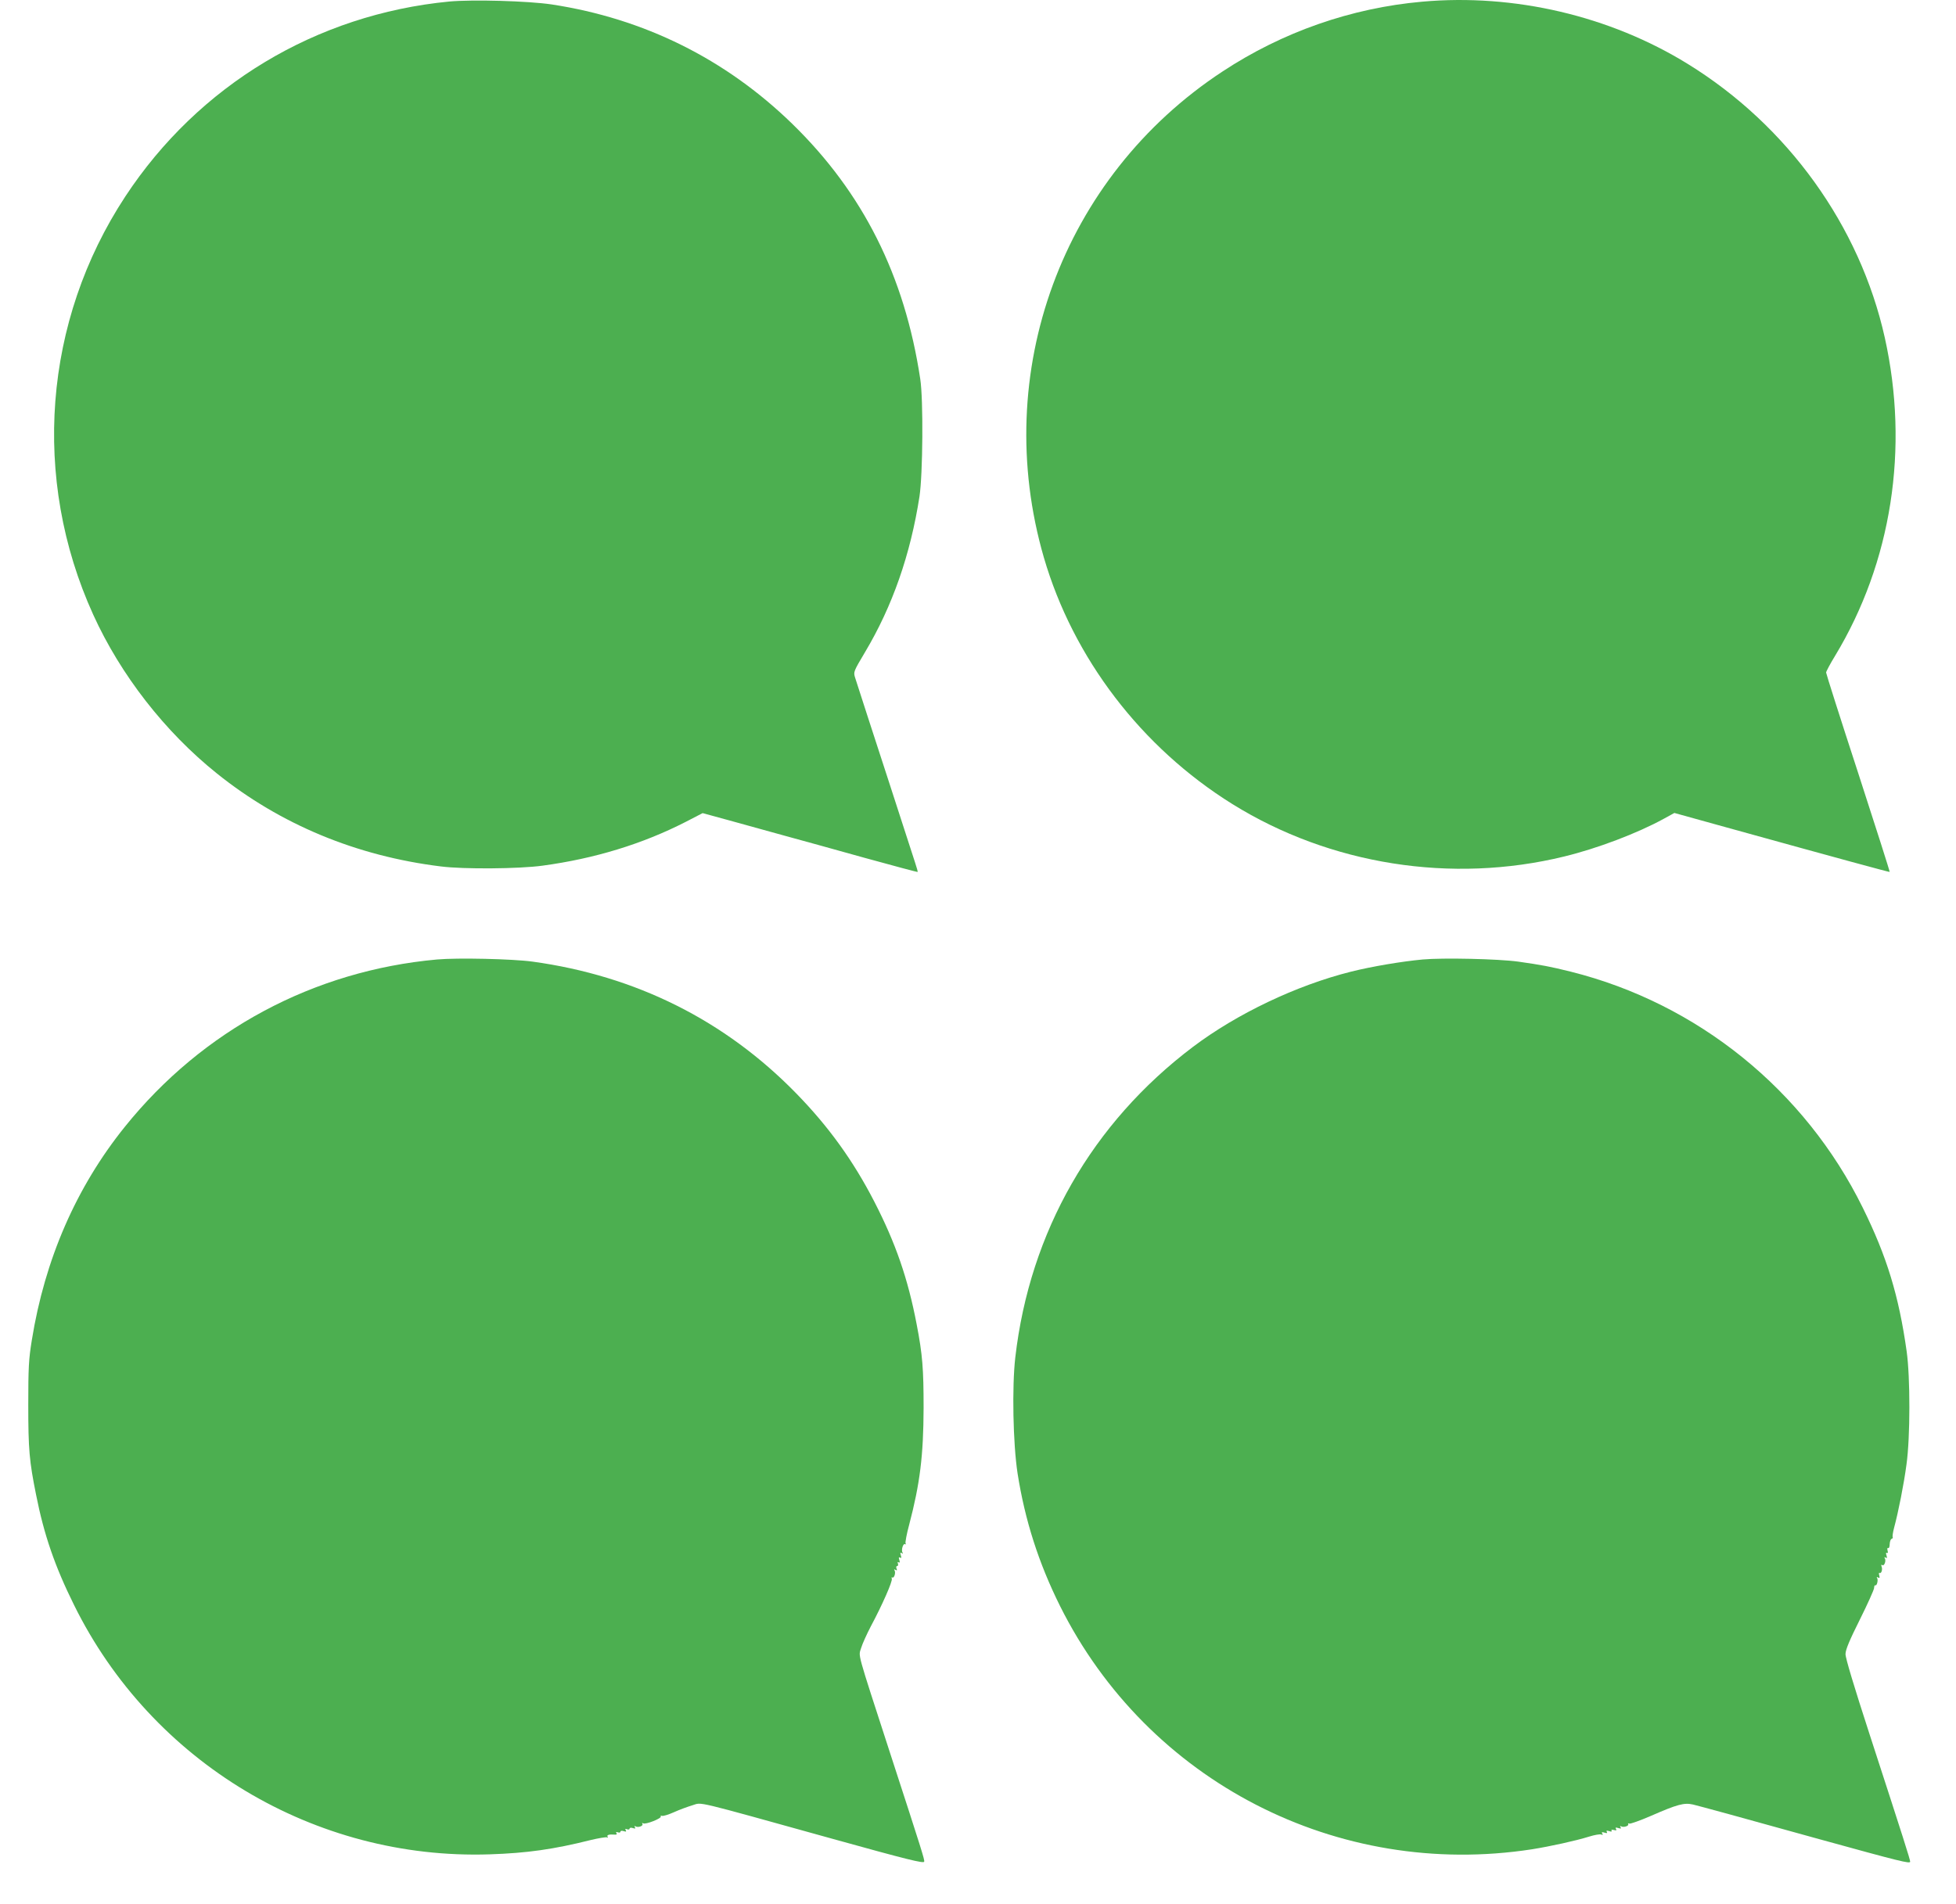
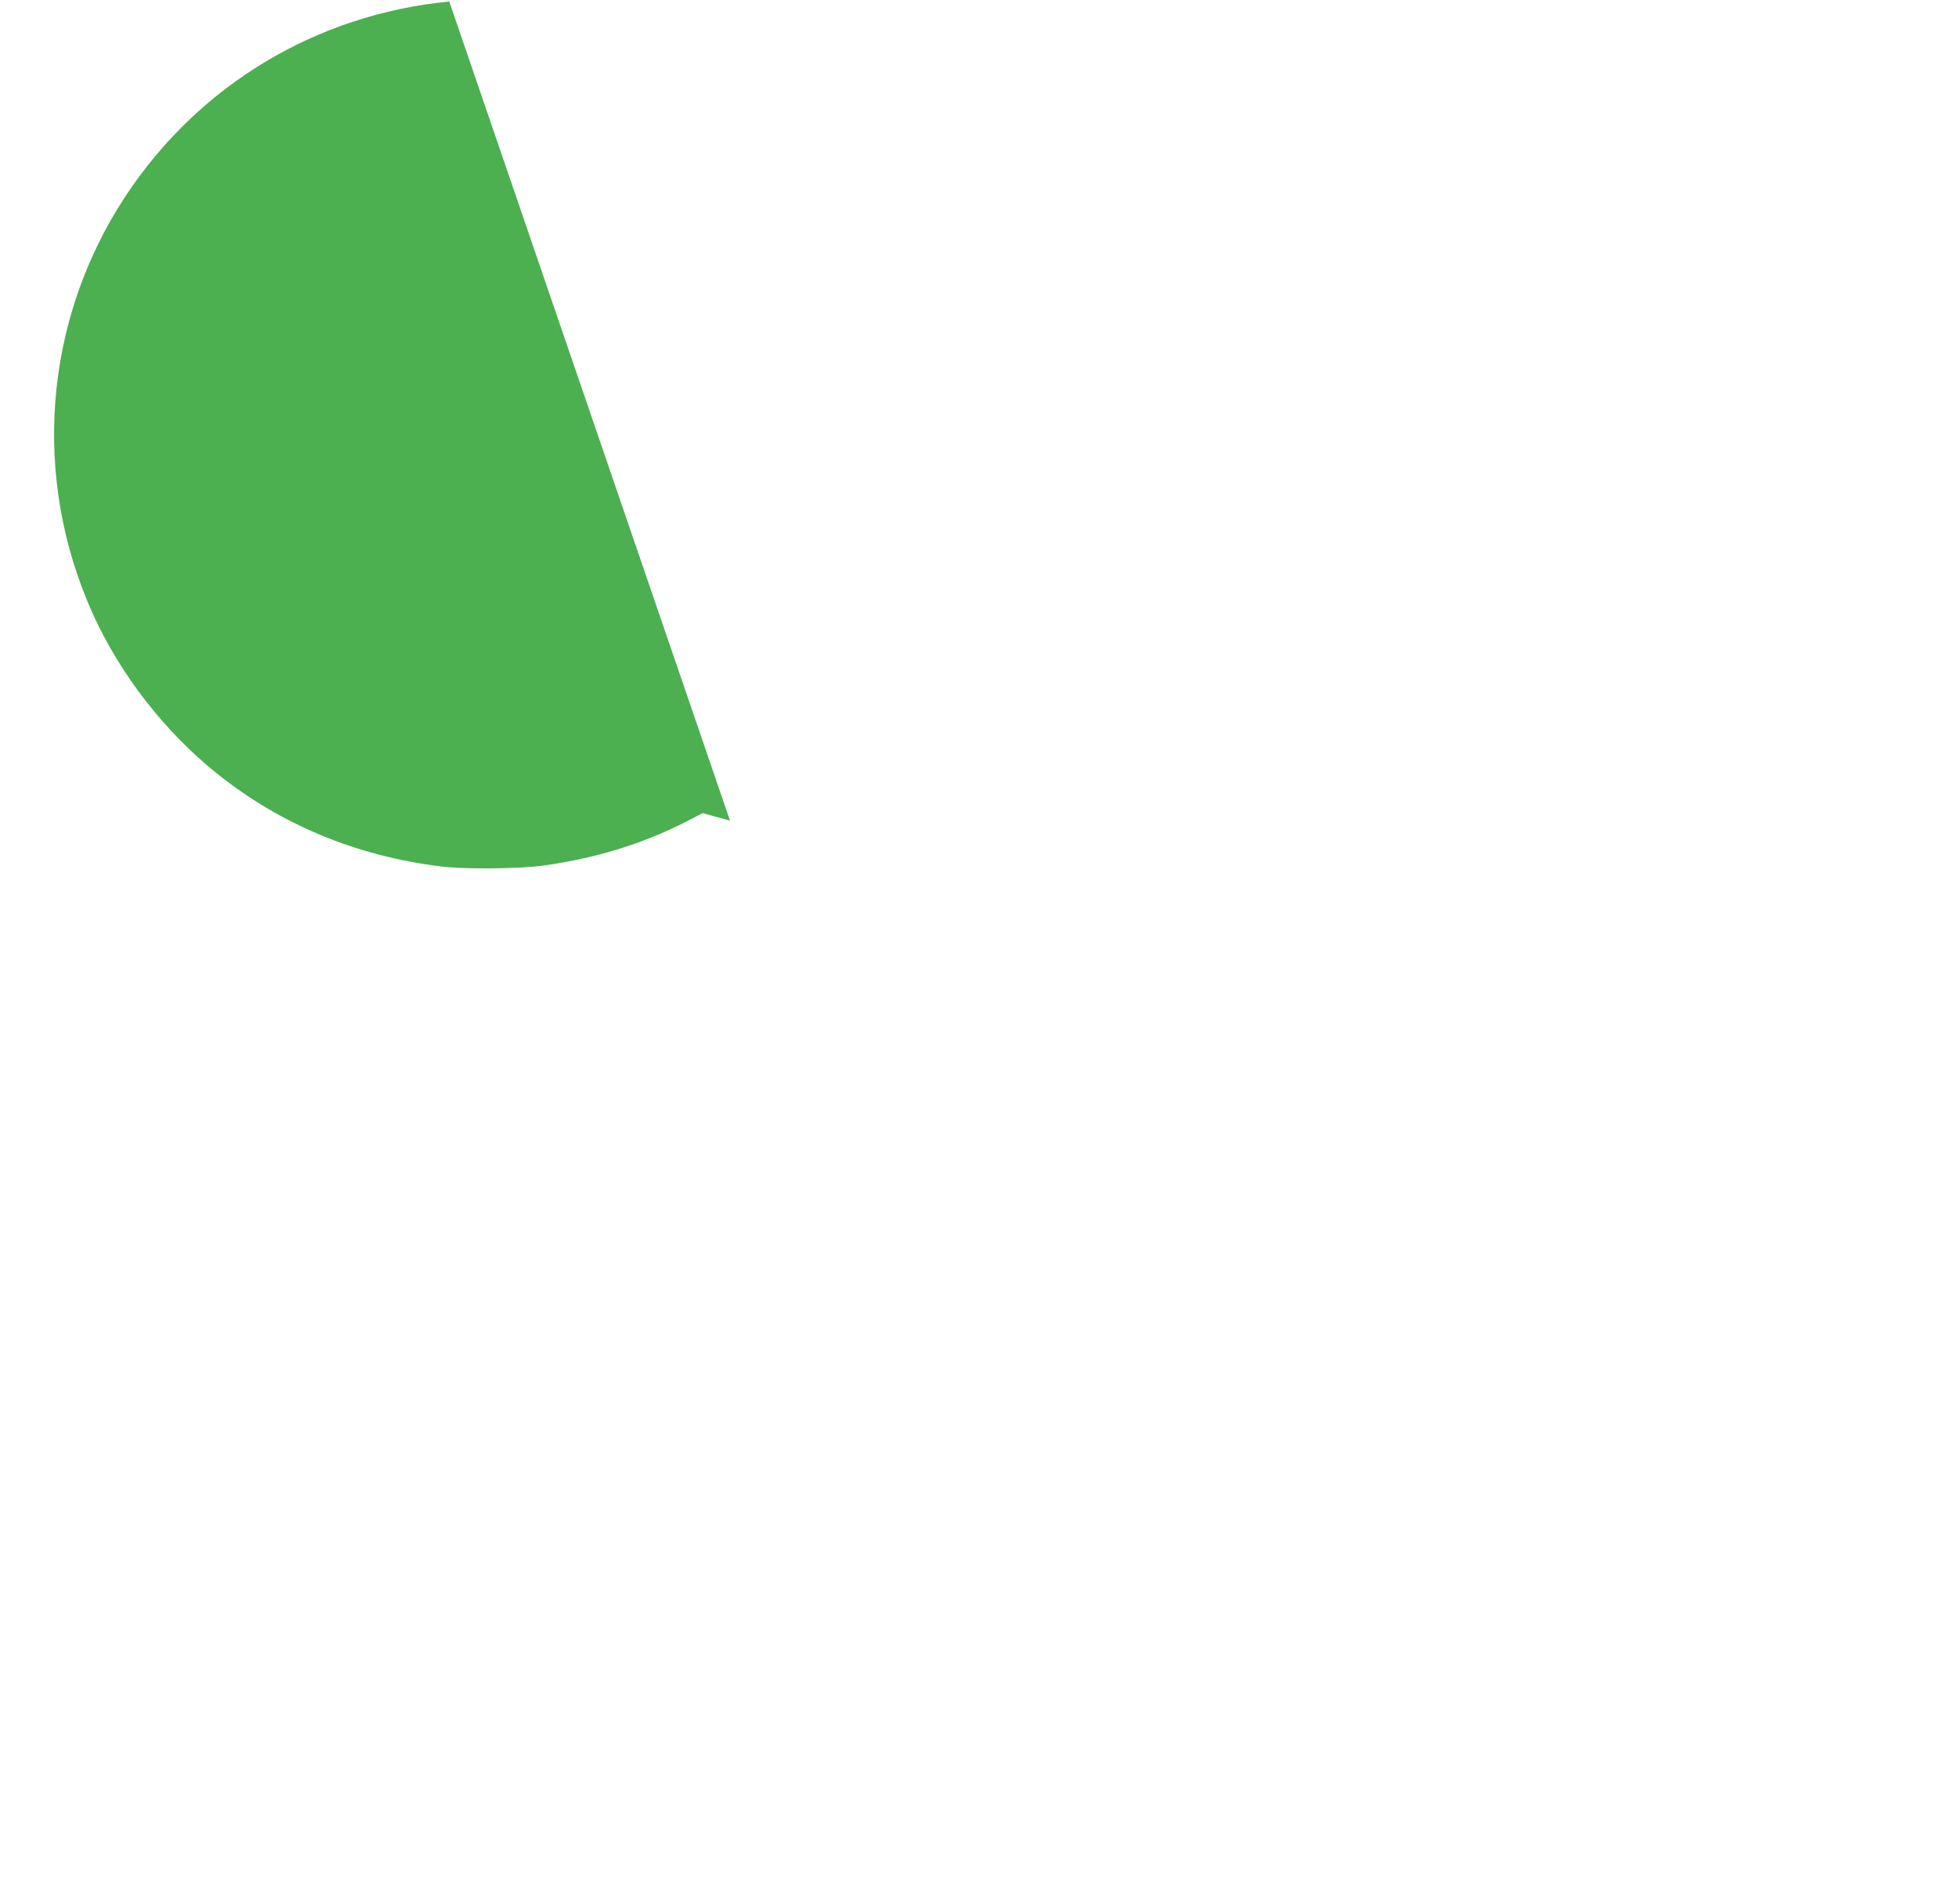
<svg xmlns="http://www.w3.org/2000/svg" version="1.0" width="1280pt" height="1246pt" viewBox="0 0 1280 1246" preserveAspectRatio="xMidYMid meet">
  <g transform="translate(0,1246) scale(0.1,-0.1)" fill="#4caf50" stroke="none">
-     <path d="M2940 12450 c-871 -84 -1641 -548 -2120 -1276 -536 -815 -615 -1846 -210 -2737 179 -394 469 -767 810 -1040 415 -333 912 -540 1465 -608 148 -19 513 -16 665 5 341 46 654 142 936 286 l112 58 179 -49 c98 -27 259 -72 358 -99 99 -27 335 -92 524 -145 189 -52 345 -94 346 -92 2 1 -6 29 -17 62 -91 280 -252 779 -310 955 -38 118 -75 232 -82 254 -12 38 -11 40 65 168 179 300 297 638 356 1018 22 144 26 635 5 770 -102 676 -375 1219 -838 1670 -437 425 -970 689 -1574 781 -156 23 -516 33 -670 19z" />
-     <path d="M9307 12449 c-464 -41 -914 -198 -1307 -457 -1050 -690 -1520 -1971 -1169 -3181 192 -659 638 -1243 1234 -1614 639 -397 1434 -523 2171 -343 218 53 478 152 650 246 l71 39 339 -94 c747 -207 1068 -294 1070 -292 2 1 -91 293 -206 647 -116 355 -210 651 -210 658 0 7 26 56 59 110 370 612 486 1358 325 2082 -163 732 -636 1389 -1290 1792 -509 314 -1135 461 -1737 407z" />
-     <path d="M2860 6180 c-808 -73 -1534 -462 -2043 -1095 -318 -395 -524 -868 -609 -1398 -20 -123 -23 -180 -23 -422 0 -293 7 -369 51 -588 52 -263 123 -469 249 -723 508 -1029 1575 -1669 2720 -1631 244 8 419 33 658 93 54 13 103 21 109 18 7 -4 8 -2 4 4 -7 12 10 17 47 14 12 -1 16 2 11 10 -5 8 -2 9 9 5 10 -3 17 -2 17 4 0 6 9 8 21 4 16 -5 19 -4 14 6 -6 9 -3 11 8 6 10 -3 17 -2 17 4 0 6 9 8 21 4 16 -5 19 -4 14 5 -5 9 -4 11 4 6 16 -10 53 3 45 16 -4 7 -2 8 5 4 15 -10 123 33 115 45 -3 5 1 6 8 4 8 -3 43 8 79 24 35 16 90 36 120 45 67 20 -10 38 919 -220 486 -135 595 -162 598 -149 3 13 -14 68 -223 710 -223 687 -207 630 -190 688 8 27 37 91 63 141 76 142 144 297 138 313 -3 8 -2 11 3 8 12 -7 24 31 15 46 -5 8 -3 9 6 4 10 -6 12 -4 7 8 -4 10 -2 17 4 17 6 0 8 7 5 16 -4 9 -2 13 5 8 8 -4 9 1 4 16 -5 16 -4 20 5 15 9 -5 10 -1 5 15 -5 17 -4 21 5 15 8 -5 11 -4 6 3 -10 16 4 63 17 55 6 -3 7 -1 3 5 -3 6 7 62 24 124 70 267 93 449 94 763 0 255 -7 348 -45 545 -57 300 -138 534 -278 806 -137 266 -299 491 -510 707 -467 479 -1050 770 -1726 863 -131 18 -492 26 -625 14z" />
-     <path d="M9310 6180 c-139 -13 -335 -46 -470 -80 -358 -90 -745 -275 -1032 -491 -661 -499 -1069 -1211 -1164 -2034 -22 -193 -15 -563 15 -759 48 -306 138 -587 278 -868 574 -1149 1816 -1788 3088 -1592 119 19 288 56 374 83 35 11 70 17 79 14 11 -5 13 -3 7 6 -6 10 -2 11 15 6 16 -5 20 -4 15 5 -5 9 -1 10 15 5 14 -5 20 -3 16 3 -4 6 2 8 16 4 15 -4 19 -2 13 7 -6 10 -2 11 15 6 17 -5 21 -4 15 5 -5 9 -4 11 4 6 15 -9 53 3 46 15 -3 5 0 6 8 3 7 -2 70 20 139 50 176 77 219 88 277 75 49 -12 310 -83 831 -228 526 -145 590 -161 590 -146 0 14 -40 140 -266 835 -99 305 -158 499 -157 524 0 28 26 90 93 224 51 102 93 196 94 208 0 12 4 20 8 18 10 -6 20 34 12 47 -5 8 -3 9 6 4 10 -6 12 -3 8 13 -4 12 -3 20 2 17 11 -7 21 22 13 42 -4 10 -2 14 5 9 13 -8 26 29 16 45 -5 8 -3 9 6 4 9 -6 10 -2 5 15 -5 14 -3 20 3 16 6 -4 8 2 4 16 -3 11 -1 19 4 16 5 -4 10 8 10 25 1 17 6 33 13 35 6 2 9 7 7 11 -3 4 1 32 9 62 28 104 64 285 81 414 25 179 25 571 1 741 -51 362 -129 619 -287 939 -379 770 -1080 1337 -1910 1545 -136 34 -197 45 -345 66 -131 18 -492 26 -625 14z" />
+     <path d="M2940 12450 c-871 -84 -1641 -548 -2120 -1276 -536 -815 -615 -1846 -210 -2737 179 -394 469 -767 810 -1040 415 -333 912 -540 1465 -608 148 -19 513 -16 665 5 341 46 654 142 936 286 l112 58 179 -49 z" />
  </g>
</svg>